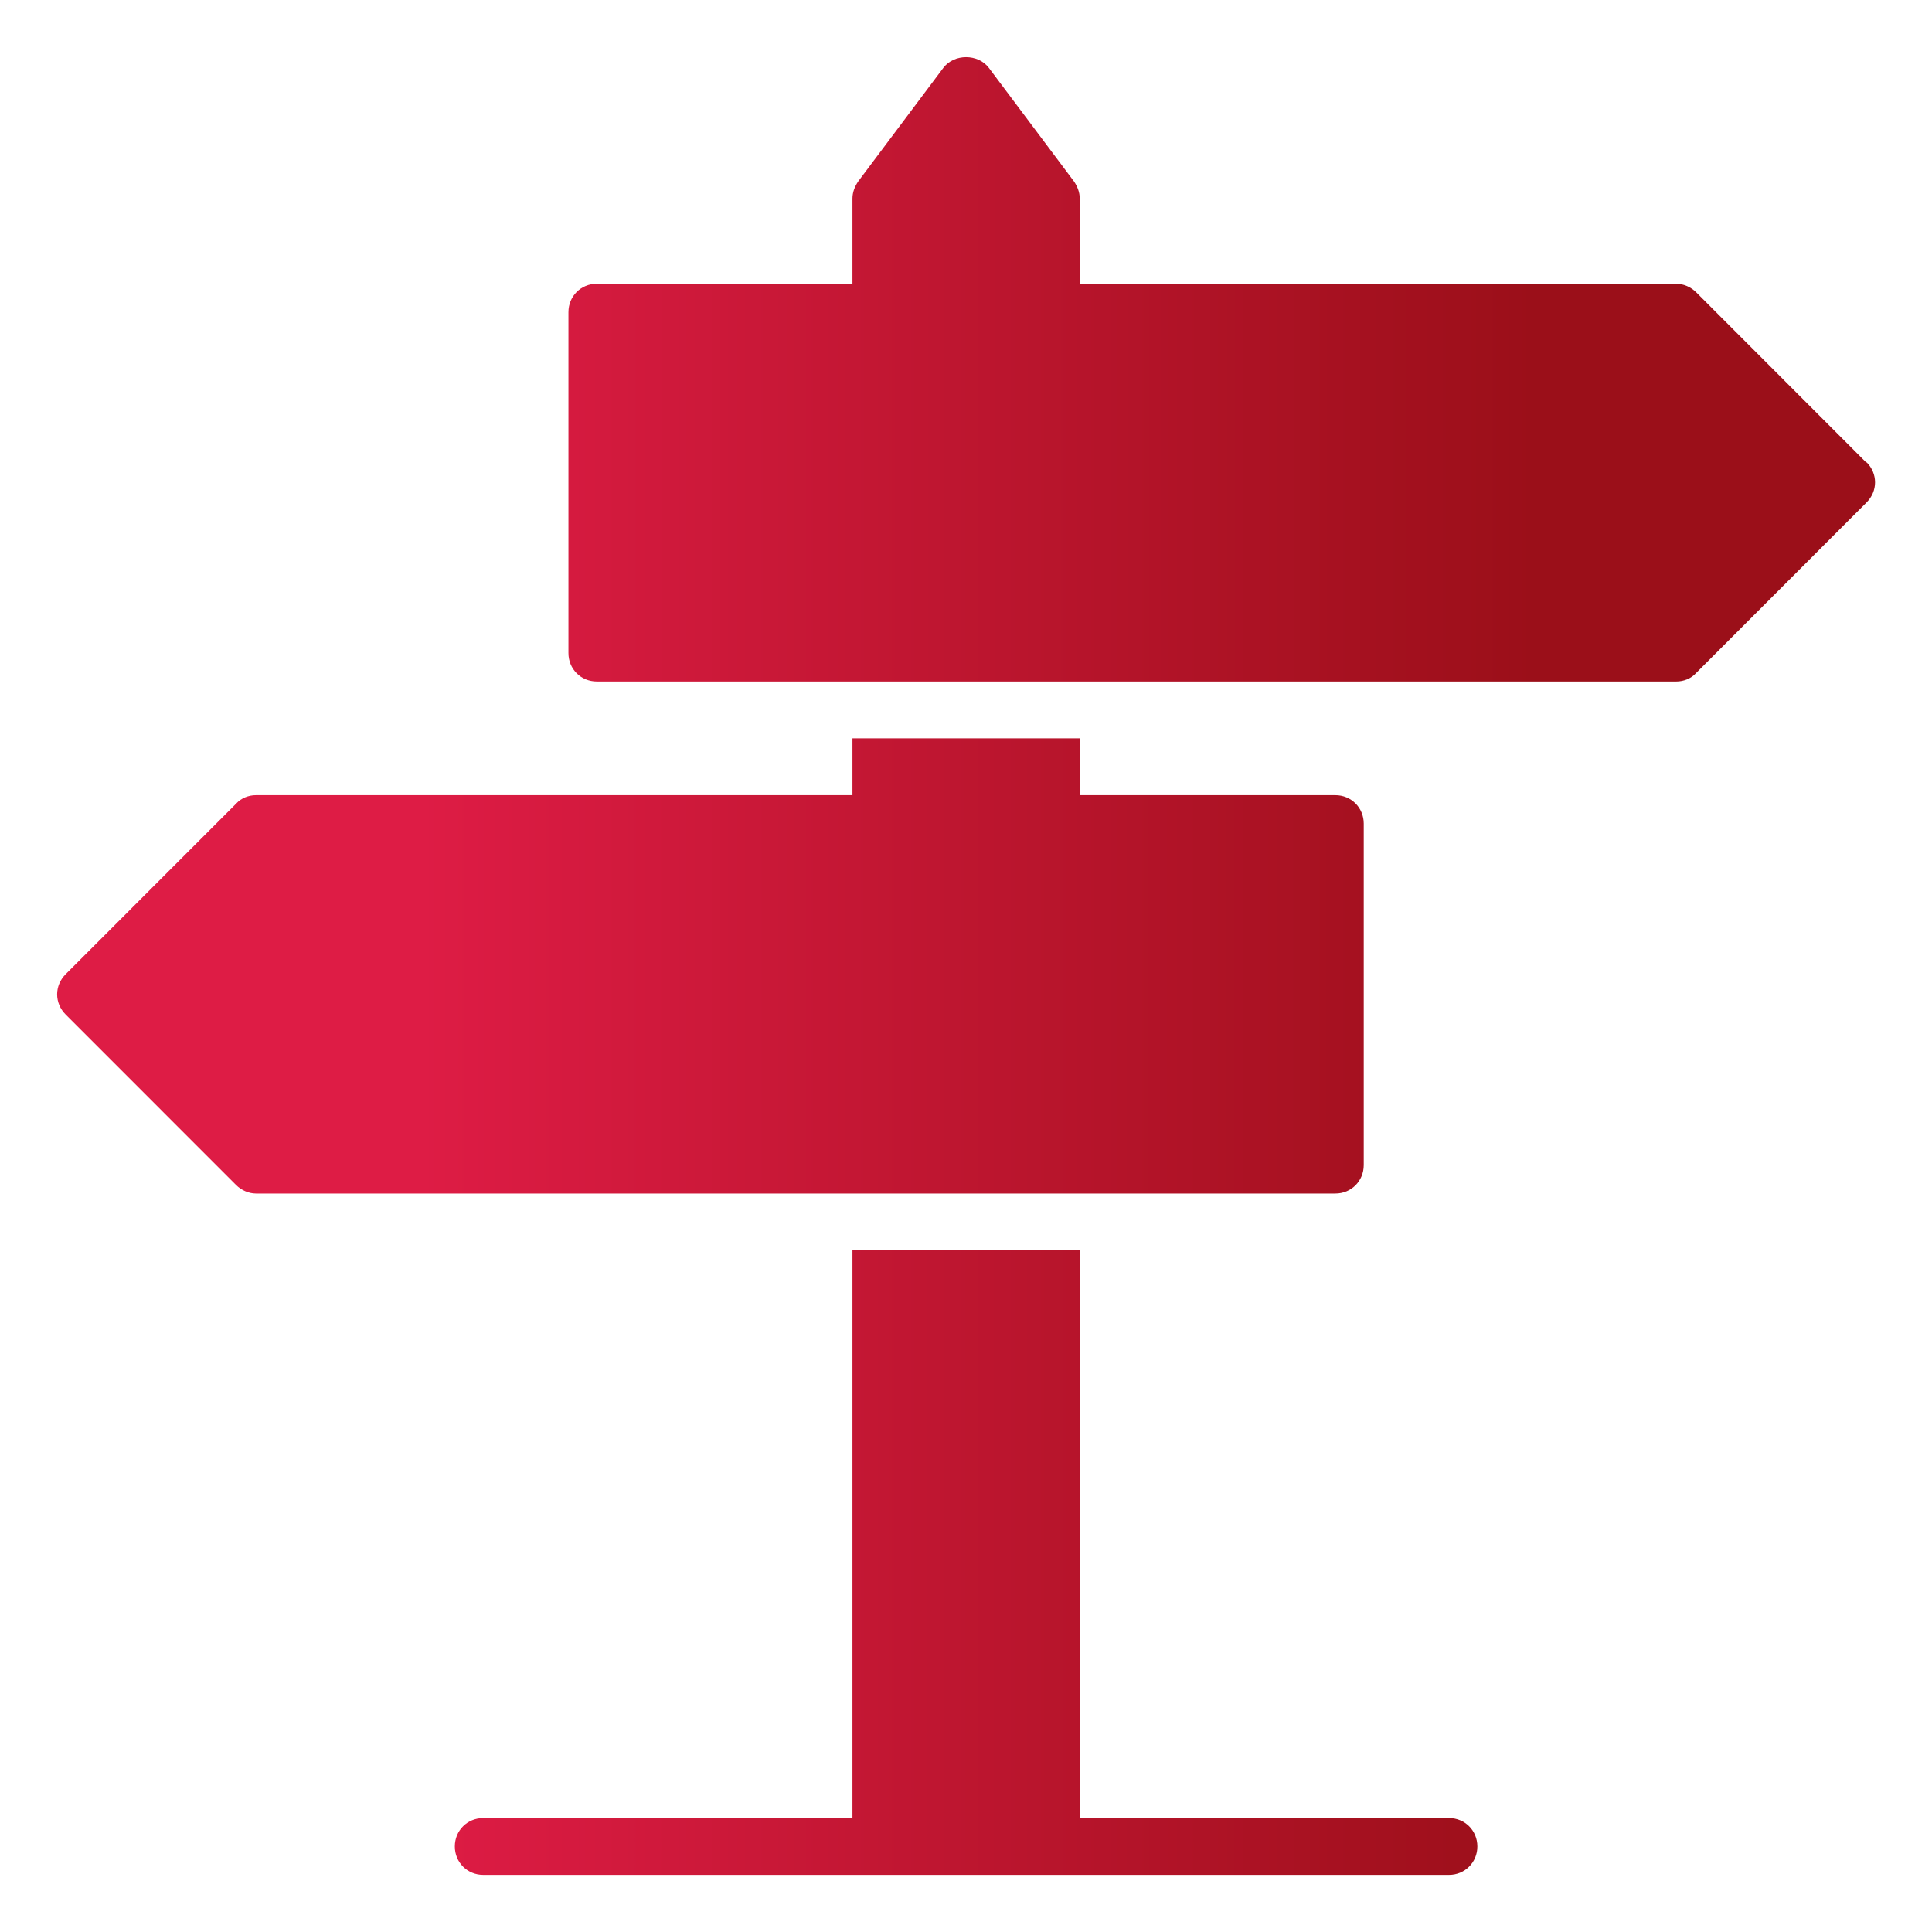
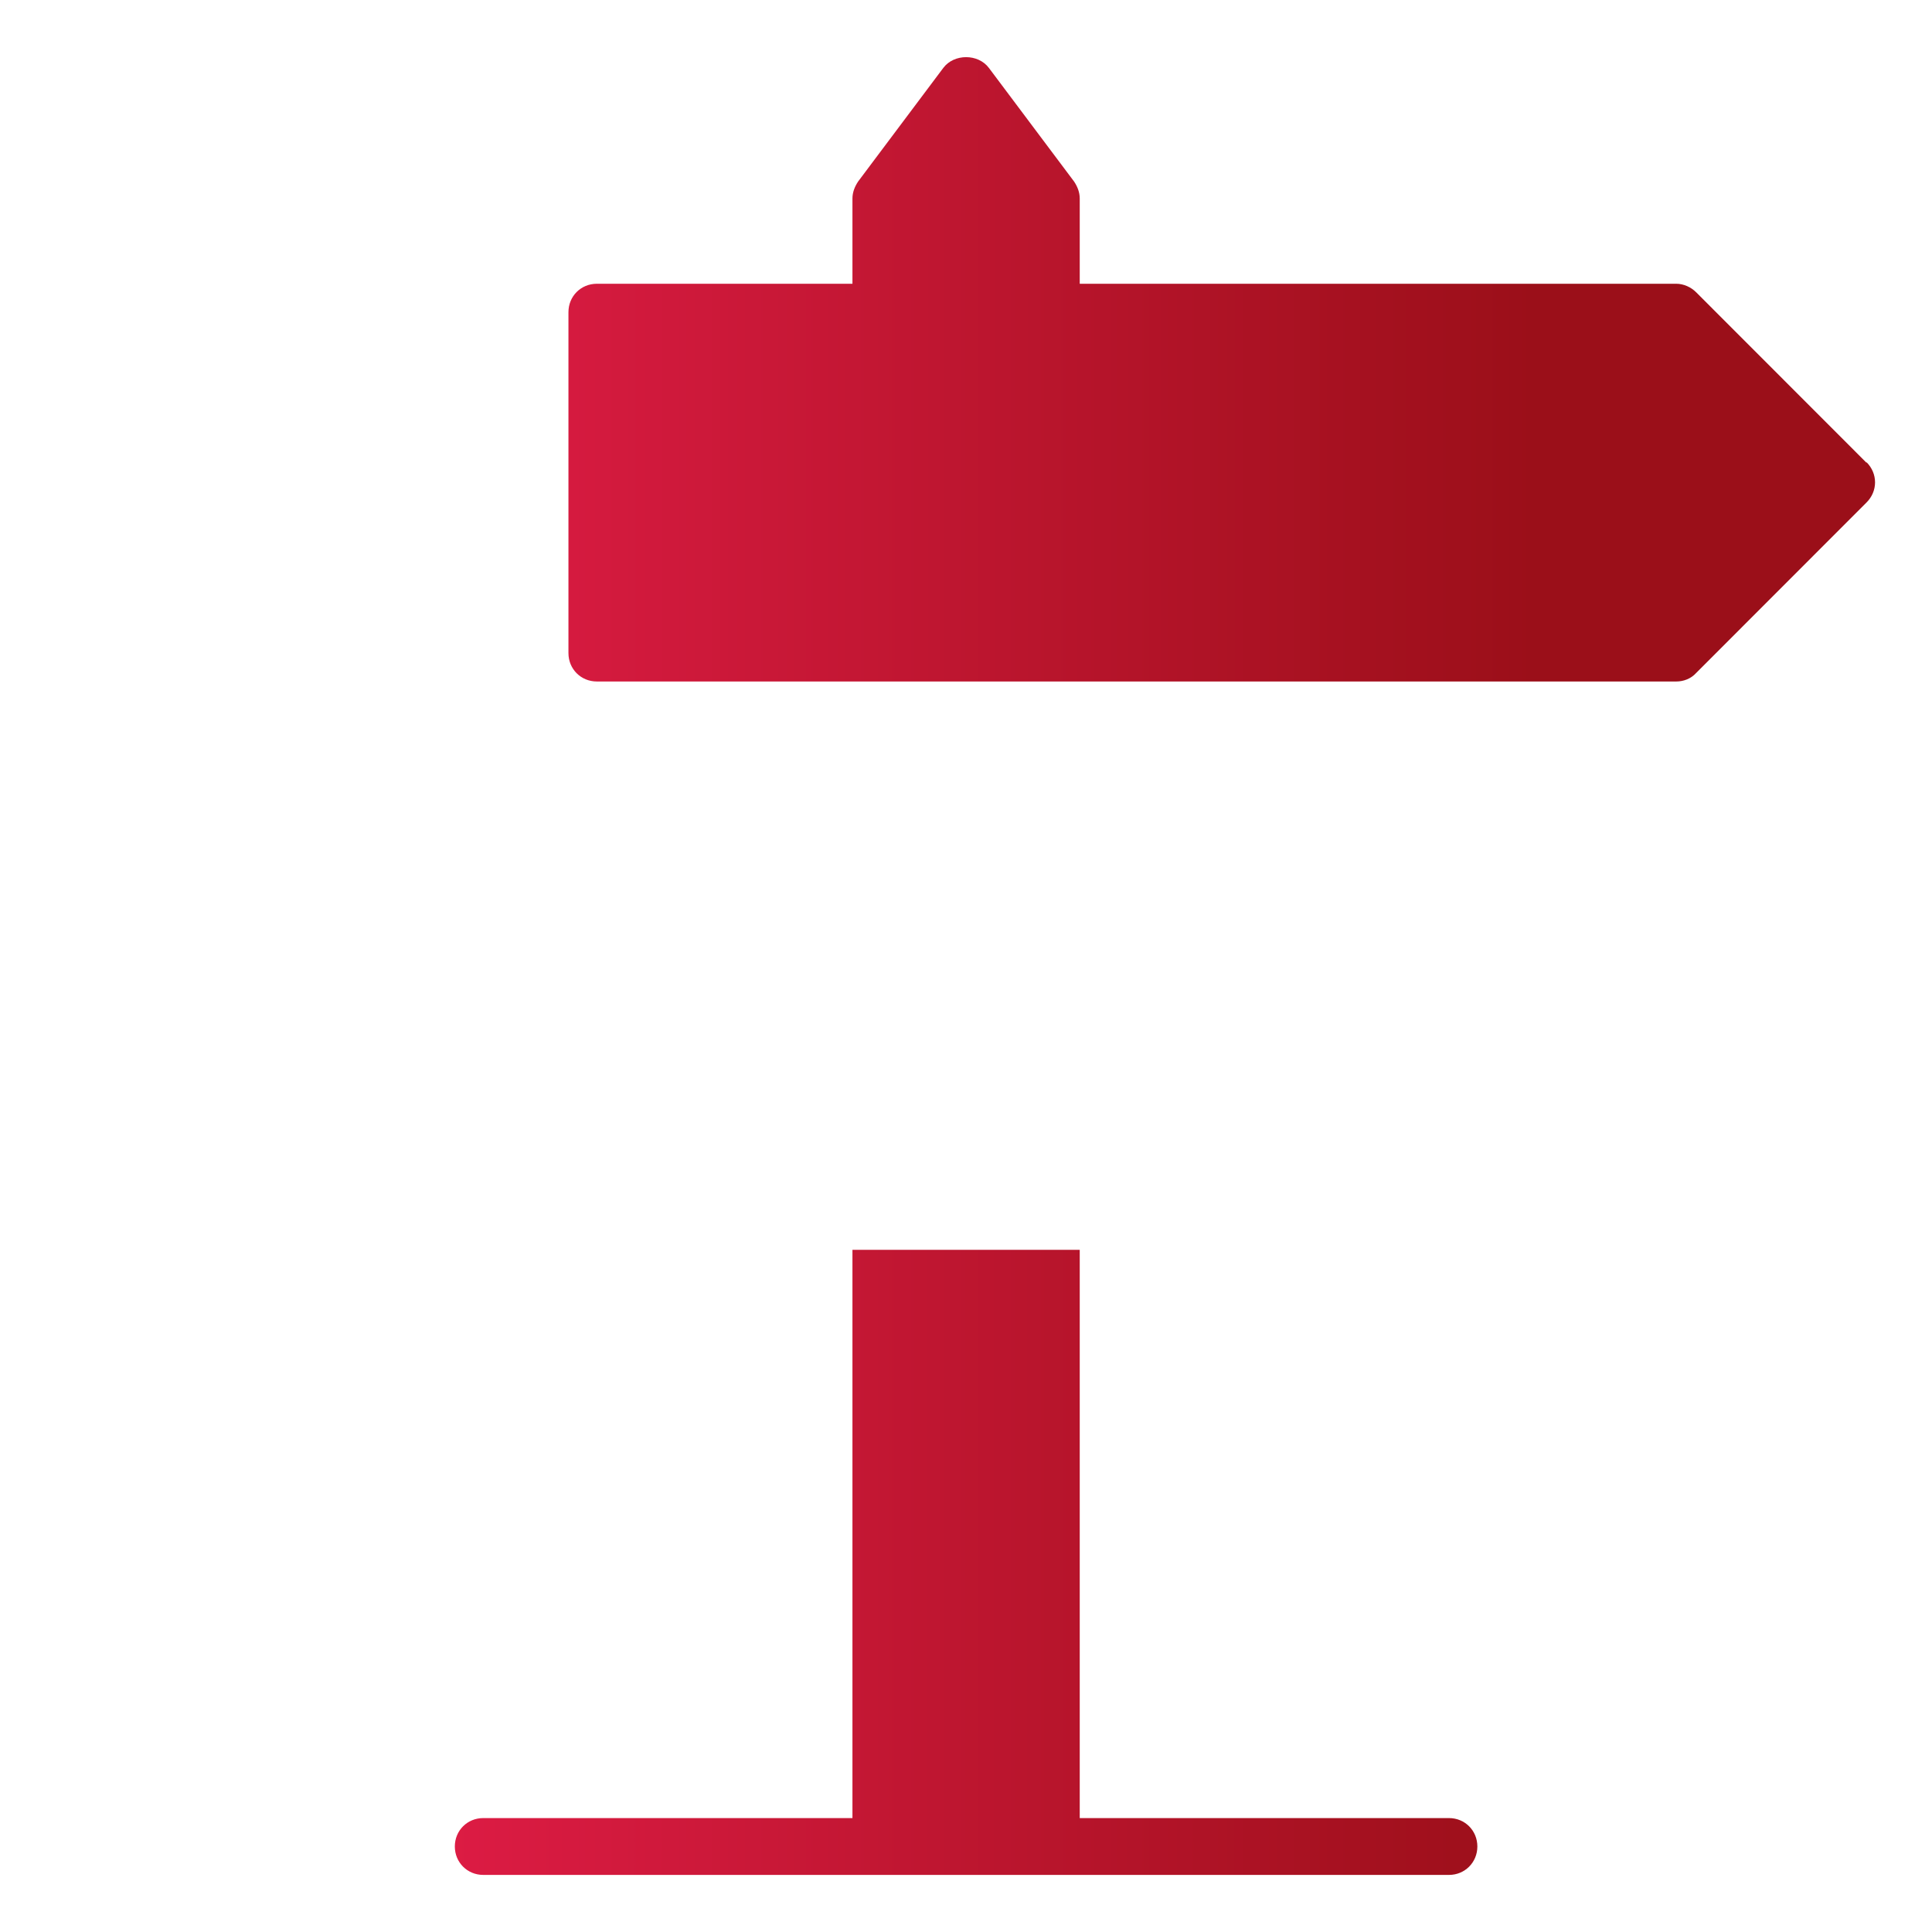
<svg xmlns="http://www.w3.org/2000/svg" width="31" height="31" viewBox="0 0 31 31" fill="none">
  <path d="M29.949 7.425L27.215 4.689C27.133 4.607 27.014 4.553 26.896 4.553H17.325V3.185C17.325 3.085 17.288 2.993 17.233 2.911L15.866 1.088C15.693 0.86 15.31 0.86 15.137 1.088L13.77 2.911C13.715 2.993 13.678 3.085 13.678 3.185V4.553H9.577C9.321 4.553 9.121 4.753 9.121 5.009V10.479C9.121 10.735 9.321 10.935 9.577 10.935H26.896C27.014 10.935 27.133 10.89 27.215 10.799L29.949 8.063C30.132 7.881 30.132 7.598 29.949 7.416V7.425Z" fill="url(#paint0_linear_633_579)" />
  <path d="M23.25 29.172H17.325V20.054H13.678V29.172H7.754C7.498 29.172 7.298 29.372 7.298 29.628C7.298 29.883 7.498 30.084 7.754 30.084H23.25C23.505 30.084 23.705 29.883 23.705 29.628C23.705 29.372 23.505 29.172 23.25 29.172Z" fill="url(#paint1_linear_633_579)" />
-   <path d="M21.882 13.215C21.882 12.96 21.682 12.759 21.427 12.759H17.325V11.847H13.678V12.759H4.107C3.989 12.759 3.87 12.805 3.788 12.896L1.054 15.631C0.871 15.814 0.871 16.096 1.054 16.279L3.788 19.014C3.87 19.096 3.989 19.151 4.107 19.151H21.427C21.682 19.151 21.882 18.95 21.882 18.695V13.215Z" fill="url(#paint2_linear_633_579)" />
  <defs>
    <linearGradient id="paint0_linear_633_579" x1="6.746" y1="15.5" x2="24.623" y2="15.5" gradientUnits="userSpaceOnUse">
      <stop stop-color="#DE1C45" />
      <stop offset="1" stop-color="#9B0F19" />
    </linearGradient>
    <linearGradient id="paint1_linear_633_579" x1="6.746" y1="15.5" x2="24.623" y2="15.5" gradientUnits="userSpaceOnUse">
      <stop stop-color="#DE1C45" />
      <stop offset="1" stop-color="#9B0F19" />
    </linearGradient>
    <linearGradient id="paint2_linear_633_579" x1="6.746" y1="15.5" x2="24.623" y2="15.5" gradientUnits="userSpaceOnUse">
      <stop stop-color="#DE1C45" />
      <stop offset="1" stop-color="#9B0F19" />
    </linearGradient>
  </defs>
</svg>